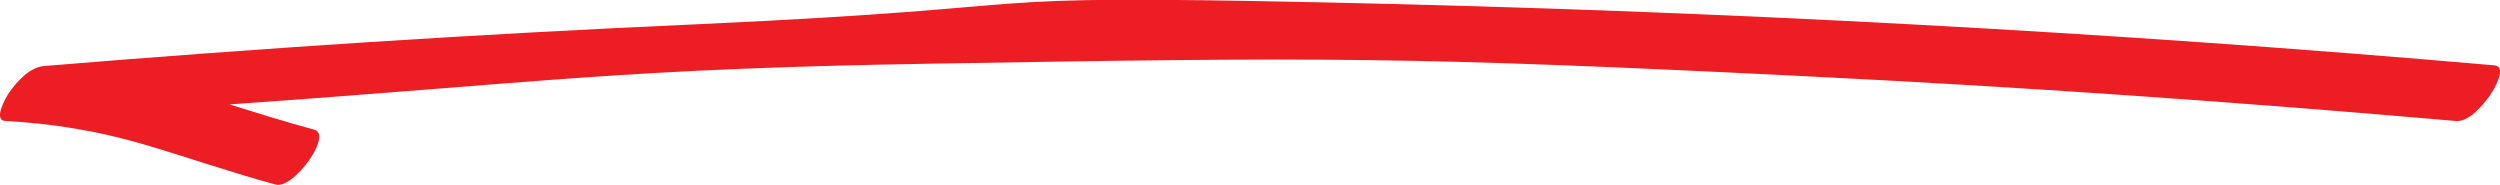
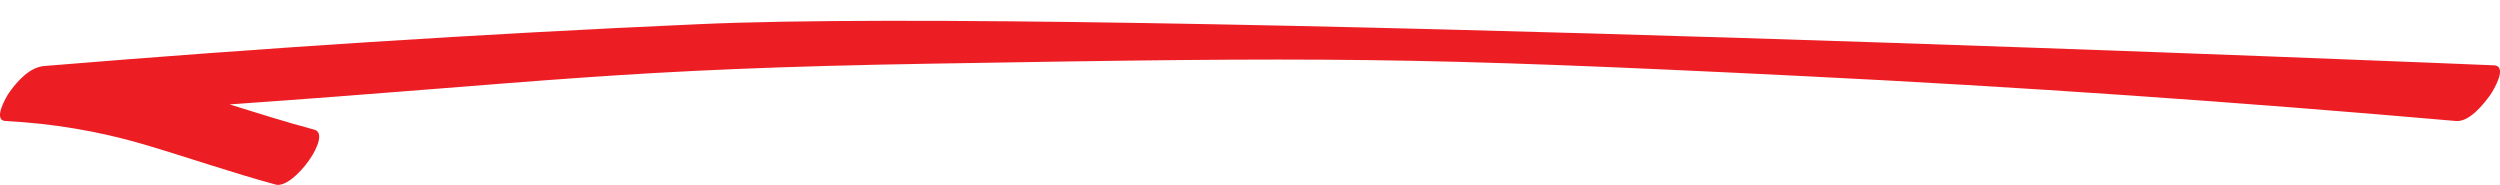
<svg xmlns="http://www.w3.org/2000/svg" version="1.1" id="Layer_1" x="0" y="0" width="723.1" height="53.5" xml:space="preserve">
-   <path d="M721.5 18.9C608.9 9.1 496.2 3.1 383.2.7S315.1 1.8 202 7C138.8 9.8 75.7 13.9 12.7 19.1c-4.2.4-7.7 4.4-10 7.6-.9 1.3-4.9 8.1-1.1 8.3 13.5.7 26.8 2.9 39.8 6.7 12.9 3.8 25.5 8.2 38.4 11.7 5.2 1.3 16.5-14.5 11.1-15.9-8.3-2.2-16.4-4.8-24.5-7.3 91.2-6.4 112.4-10.3 203.8-11.8 113.1-1.9 138.1-2 251.1 3.6 63.1 3.1 126.1 7.5 189.1 13 3.9.3 8-4.9 10-7.7.9-1.4 4.9-8 1.1-8.4z" fill="#ed1d24" id="Layer_1-2" />
+   <path d="M721.5 18.9S315.1 1.8 202 7C138.8 9.8 75.7 13.9 12.7 19.1c-4.2.4-7.7 4.4-10 7.6-.9 1.3-4.9 8.1-1.1 8.3 13.5.7 26.8 2.9 39.8 6.7 12.9 3.8 25.5 8.2 38.4 11.7 5.2 1.3 16.5-14.5 11.1-15.9-8.3-2.2-16.4-4.8-24.5-7.3 91.2-6.4 112.4-10.3 203.8-11.8 113.1-1.9 138.1-2 251.1 3.6 63.1 3.1 126.1 7.5 189.1 13 3.9.3 8-4.9 10-7.7.9-1.4 4.9-8 1.1-8.4z" fill="#ed1d24" id="Layer_1-2" />
</svg>